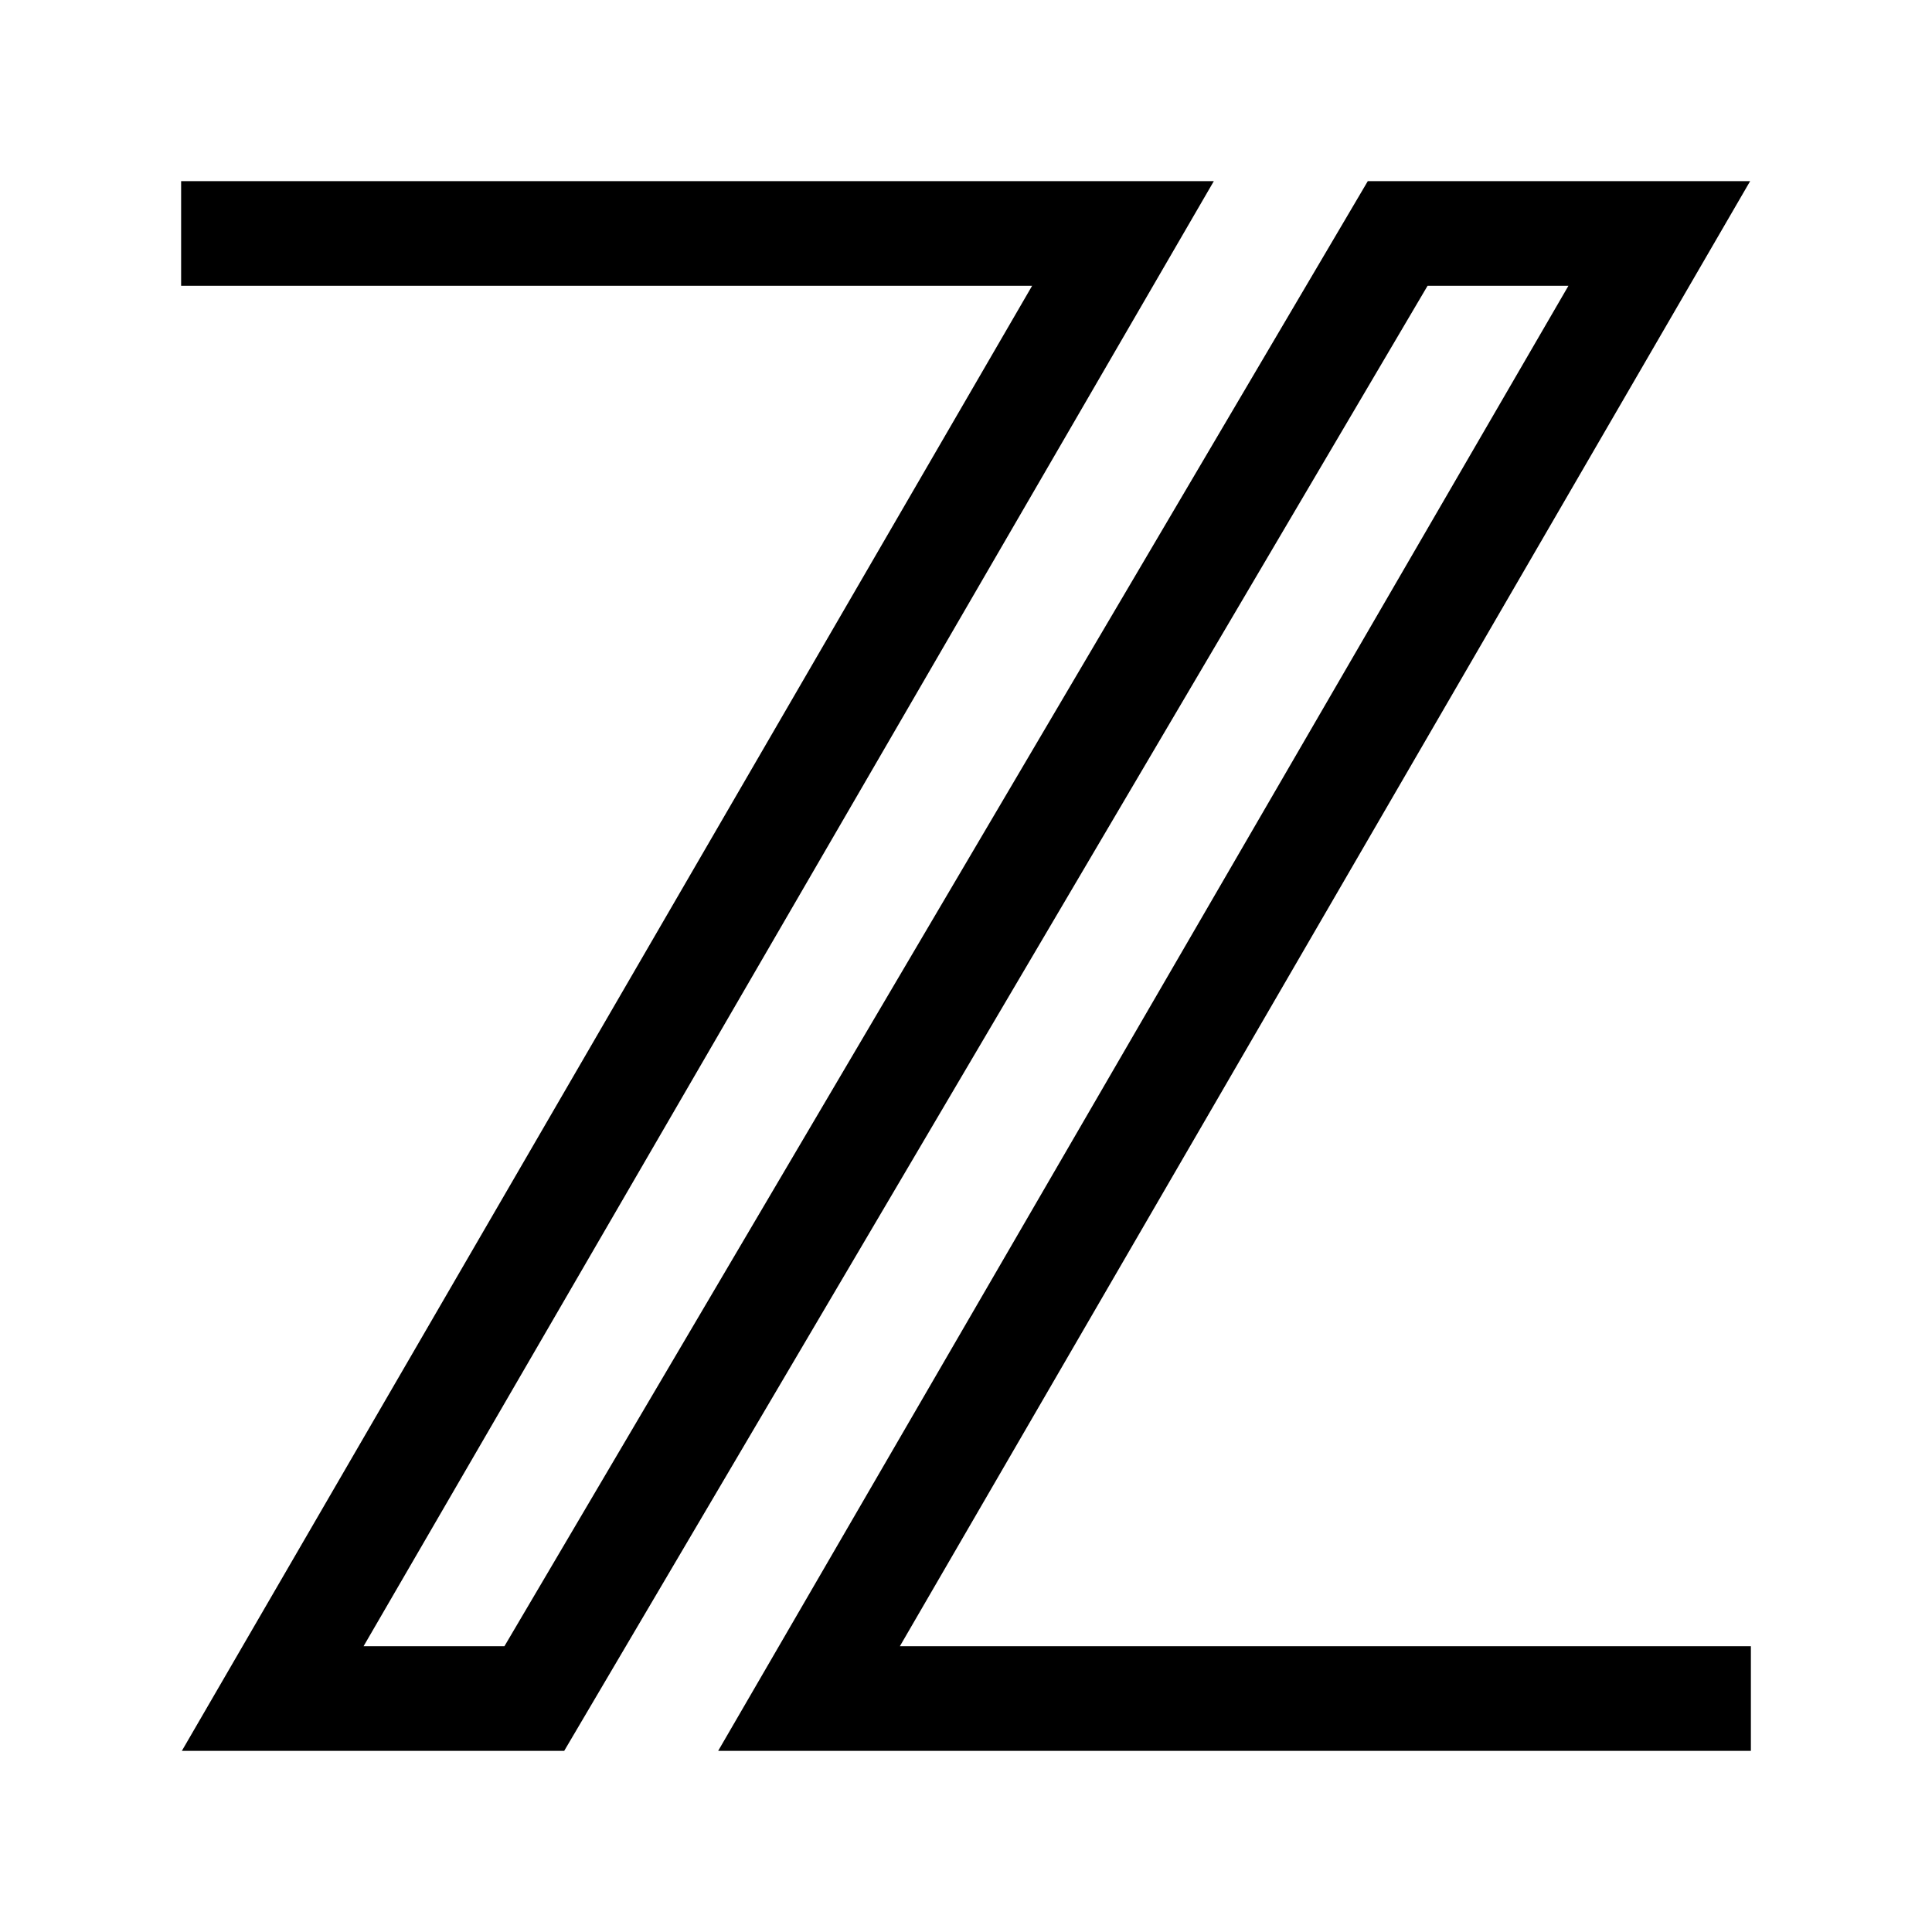
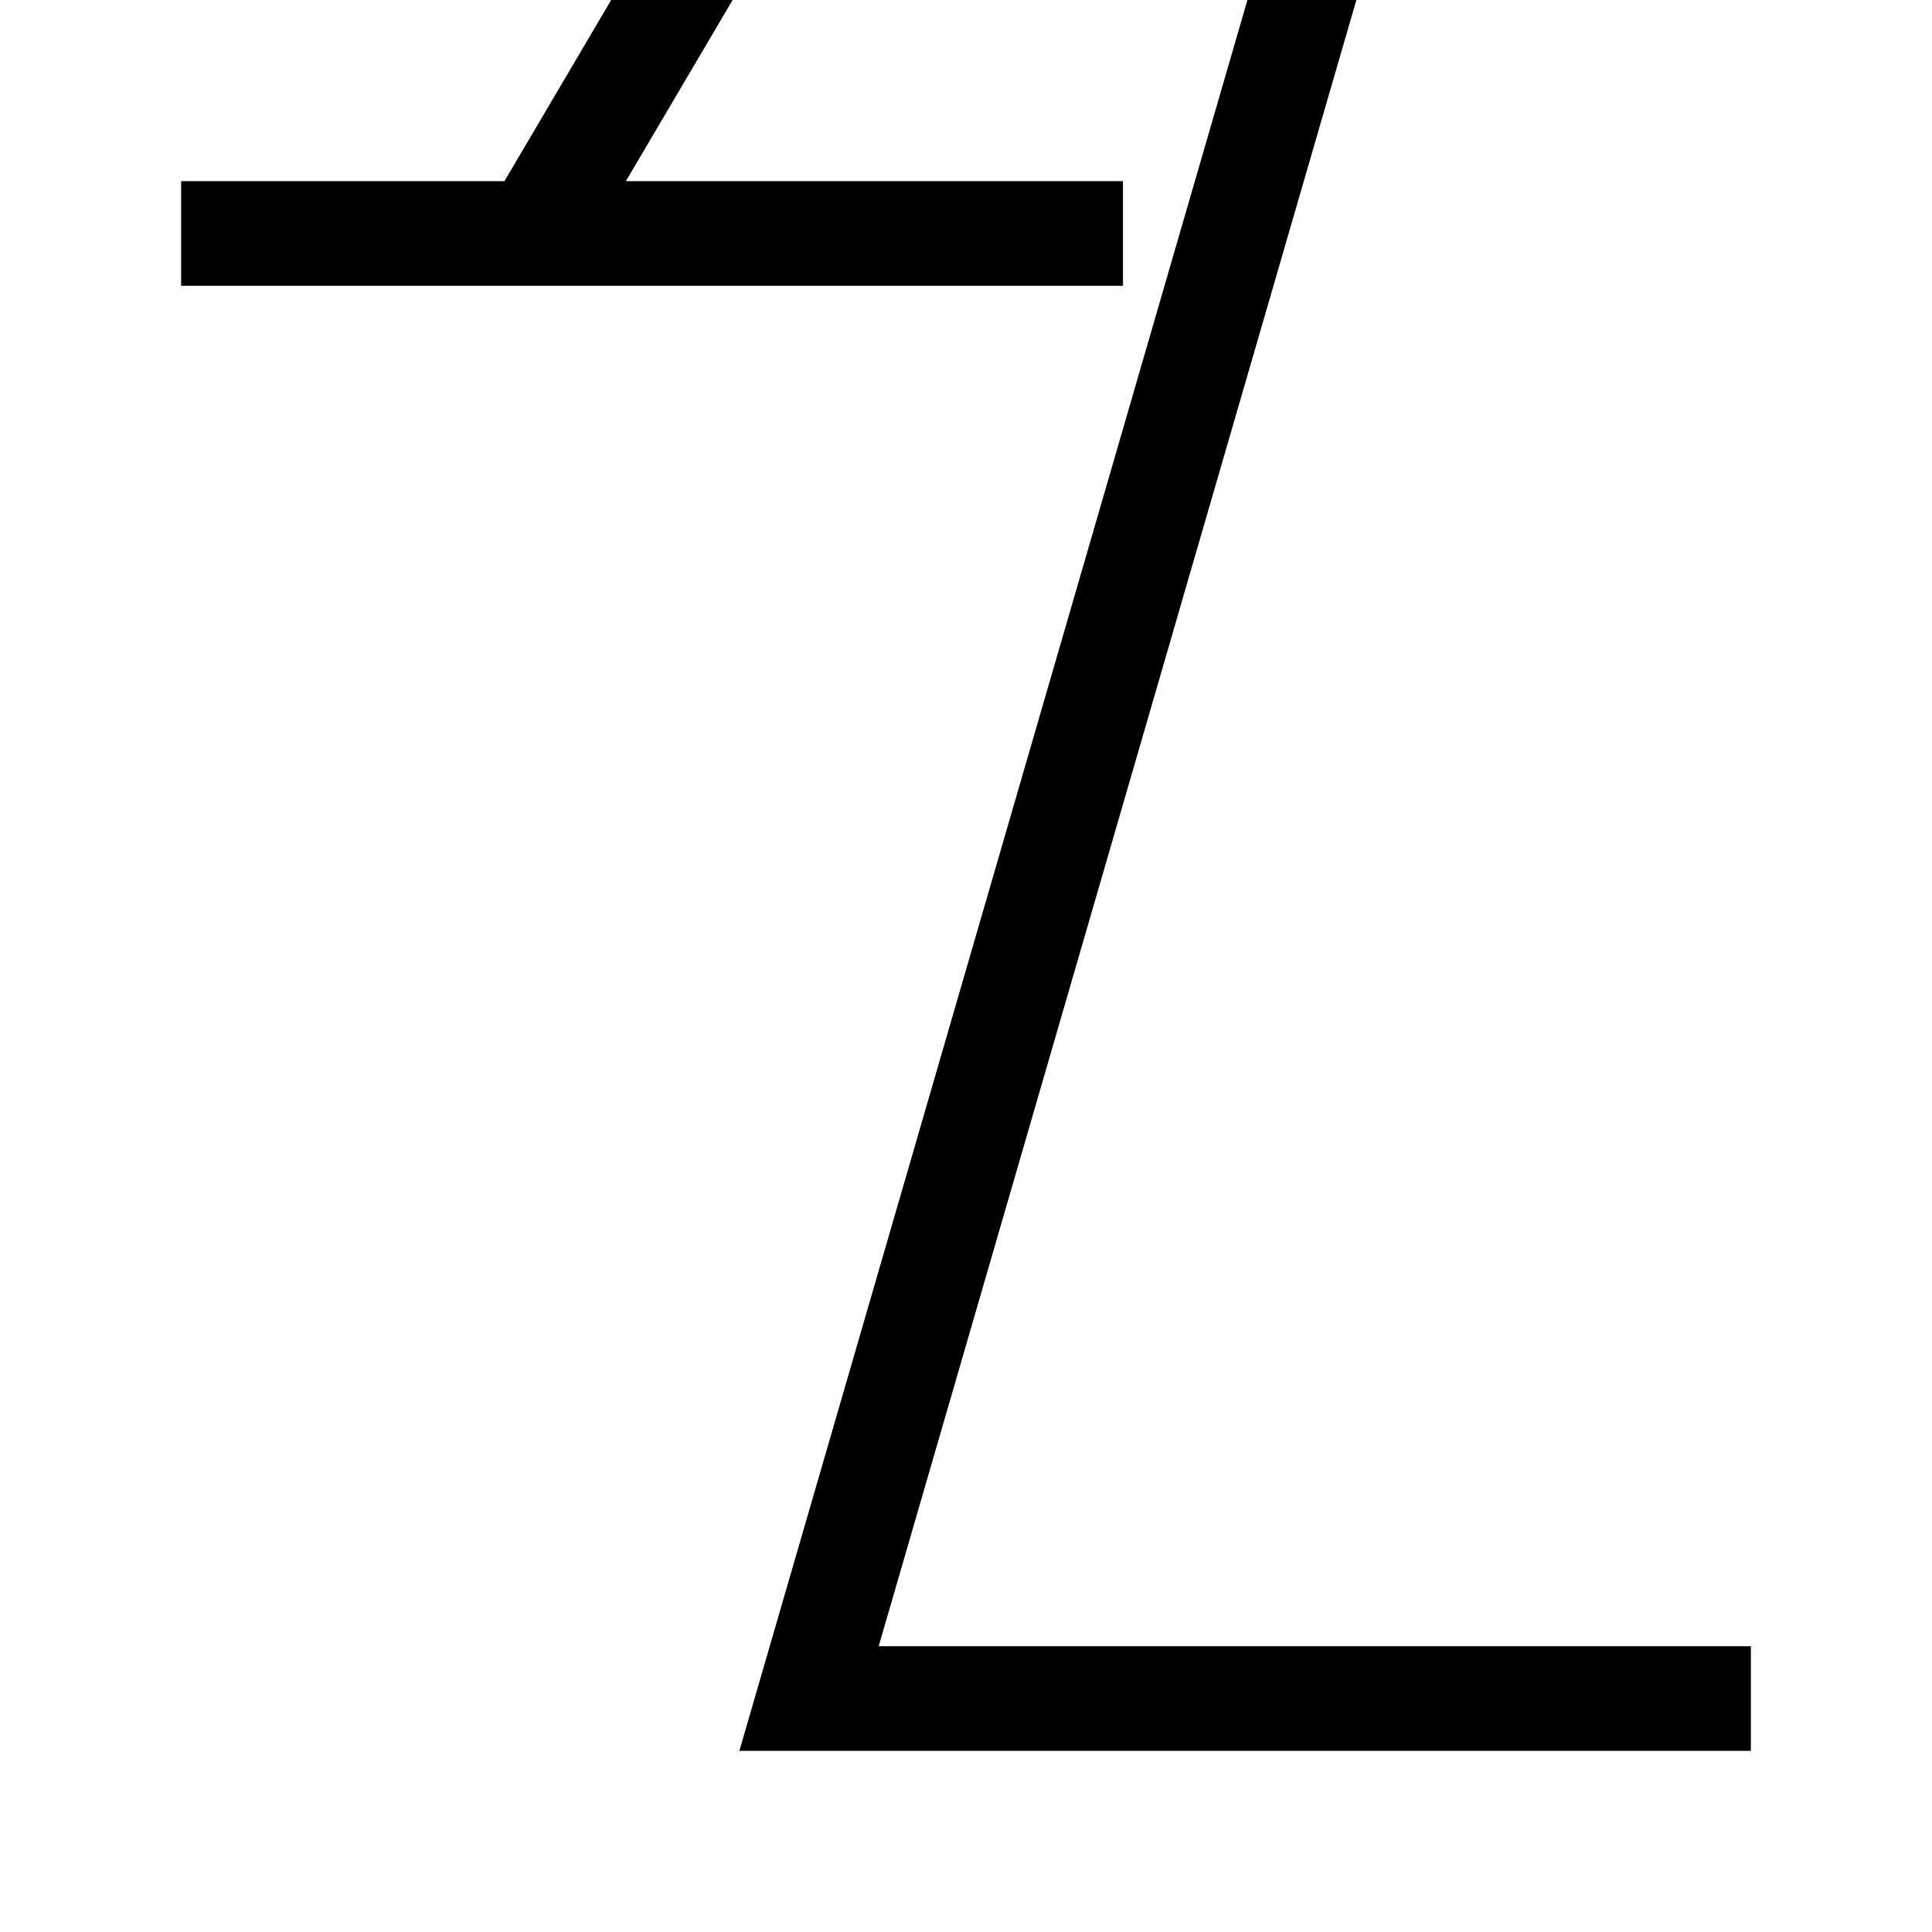
<svg xmlns="http://www.w3.org/2000/svg" data-bbox="3 3.867 26 24.266" viewBox="0 0 32 32" height="32" width="32" data-type="ugc">
  <g>
-     <path stroke-width="1.733" stroke="#000000" d="M3 3.867h15.6L4.517 28.133H8.85l14.3-24.266h4.333L13.4 28.133H29" fill="none" />
+     <path stroke-width="1.733" stroke="#000000" d="M3 3.867h15.6H8.85l14.3-24.266h4.333L13.4 28.133H29" fill="none" />
  </g>
</svg>